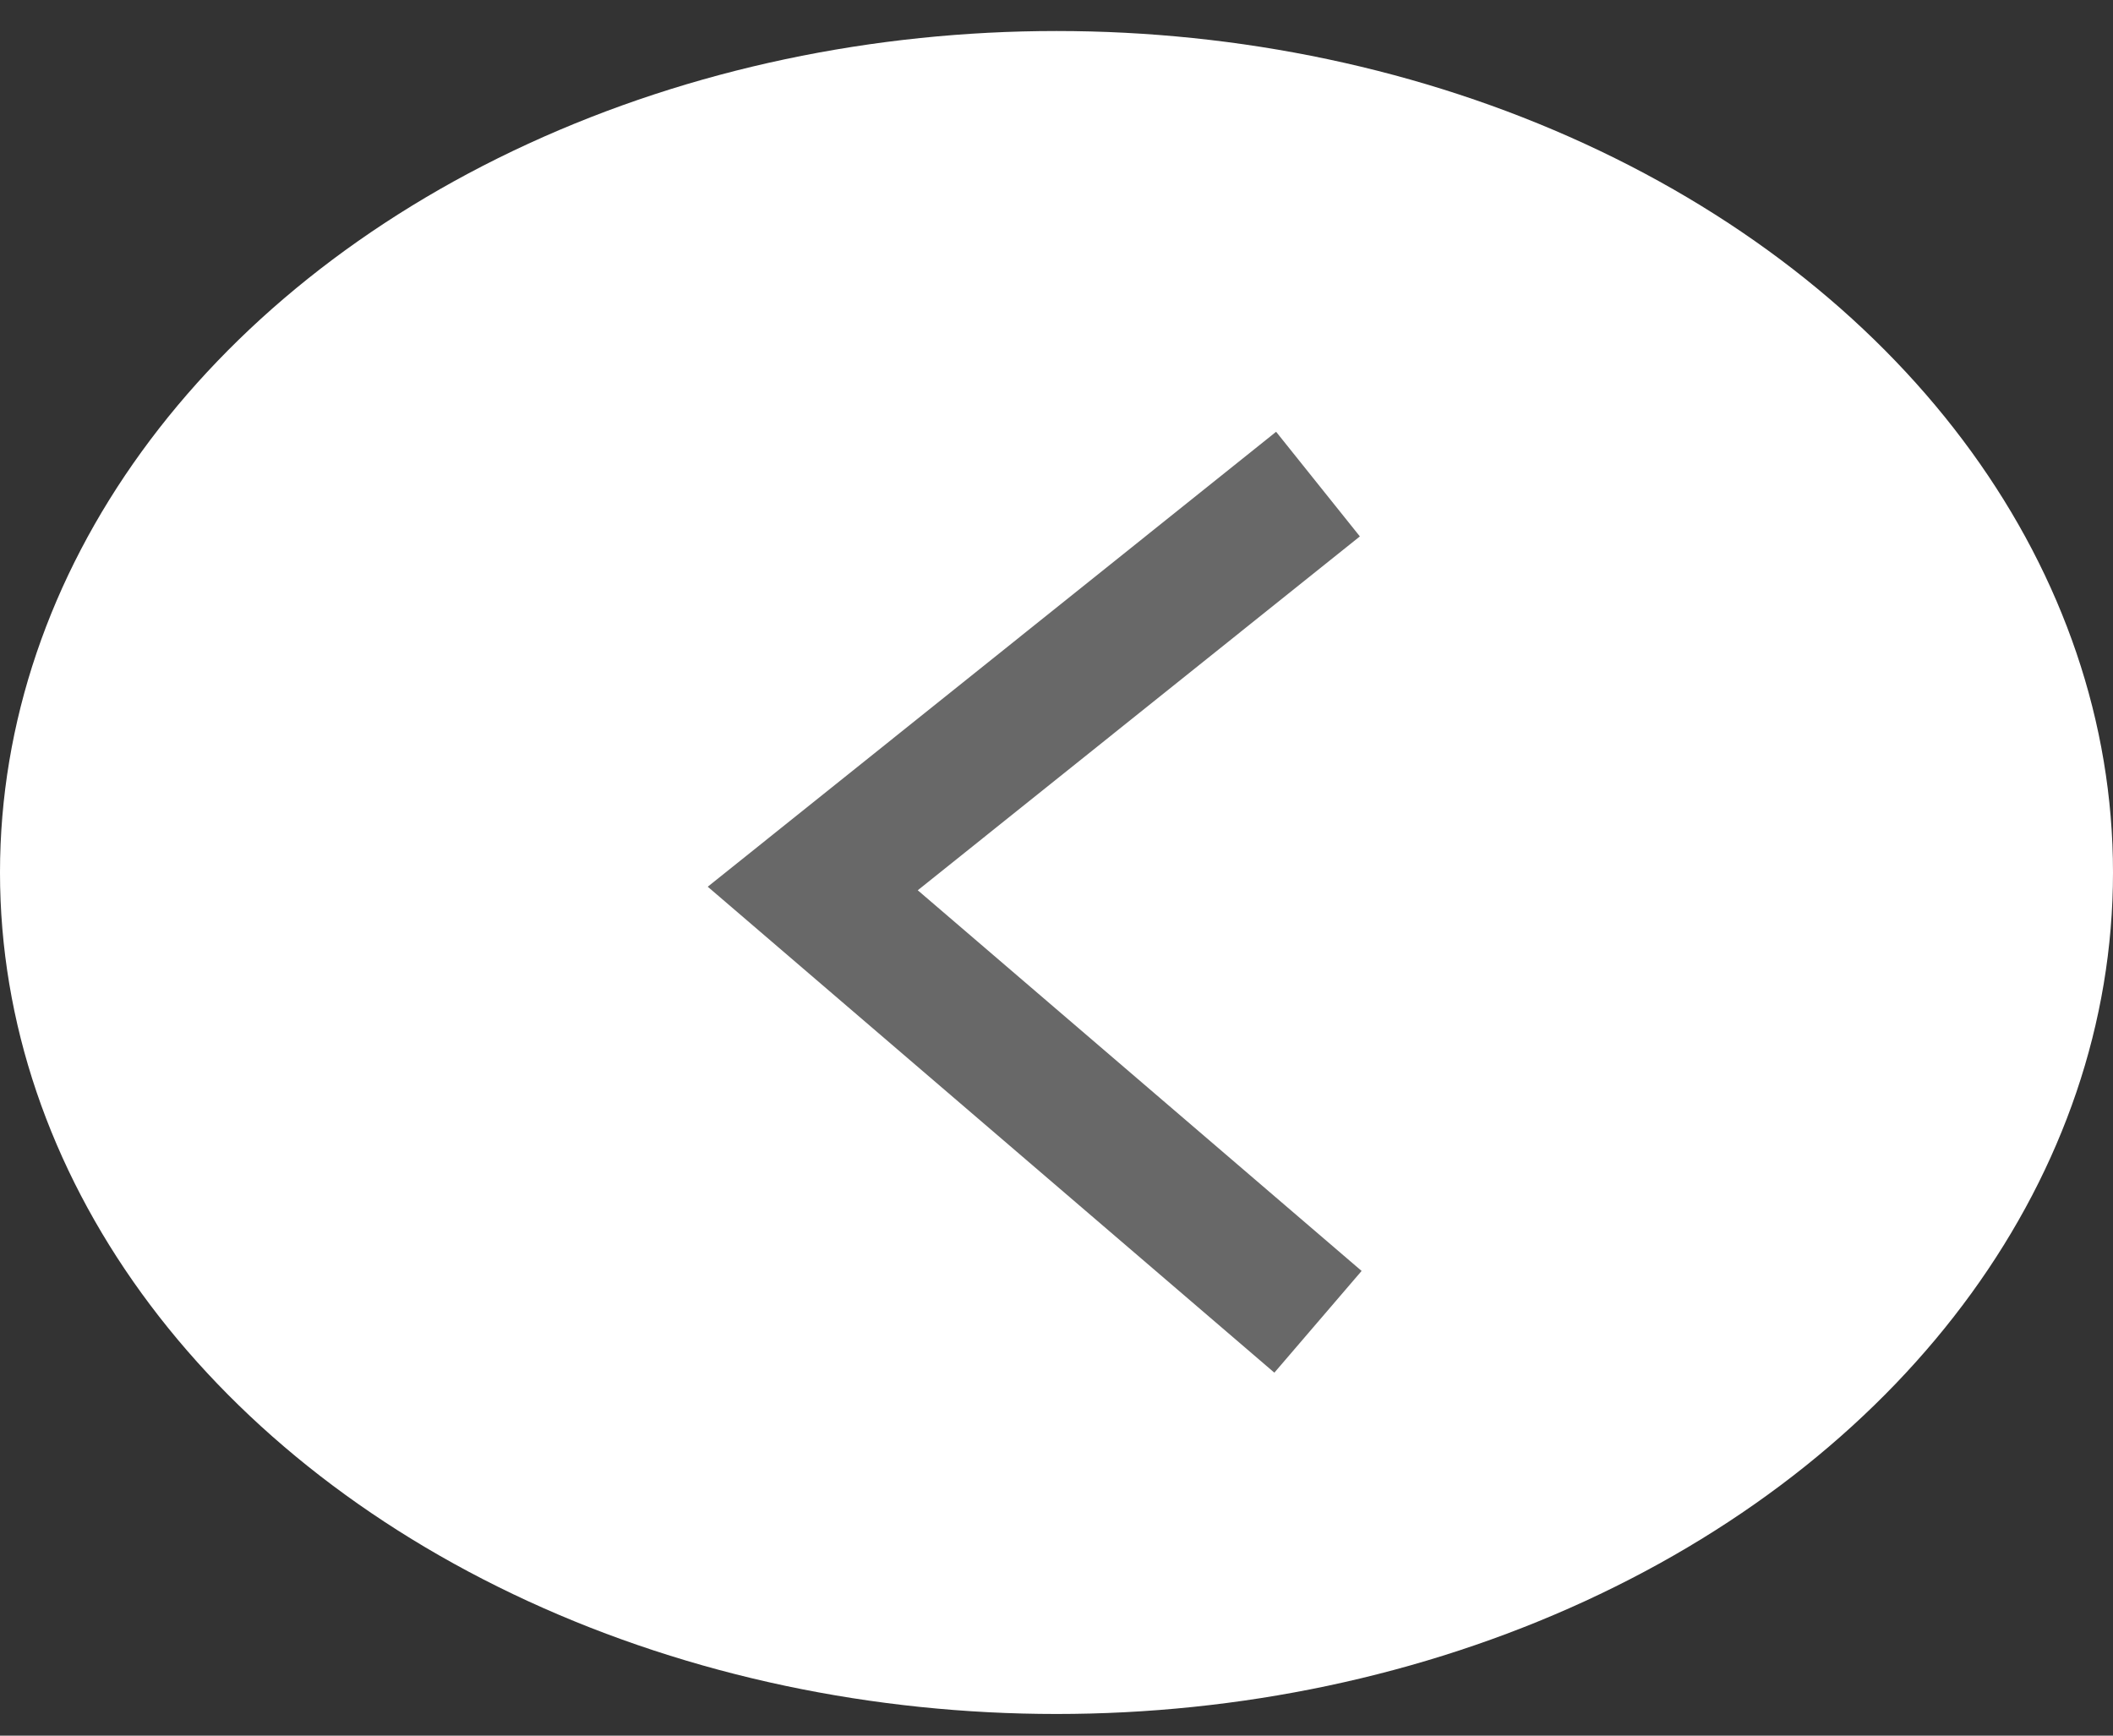
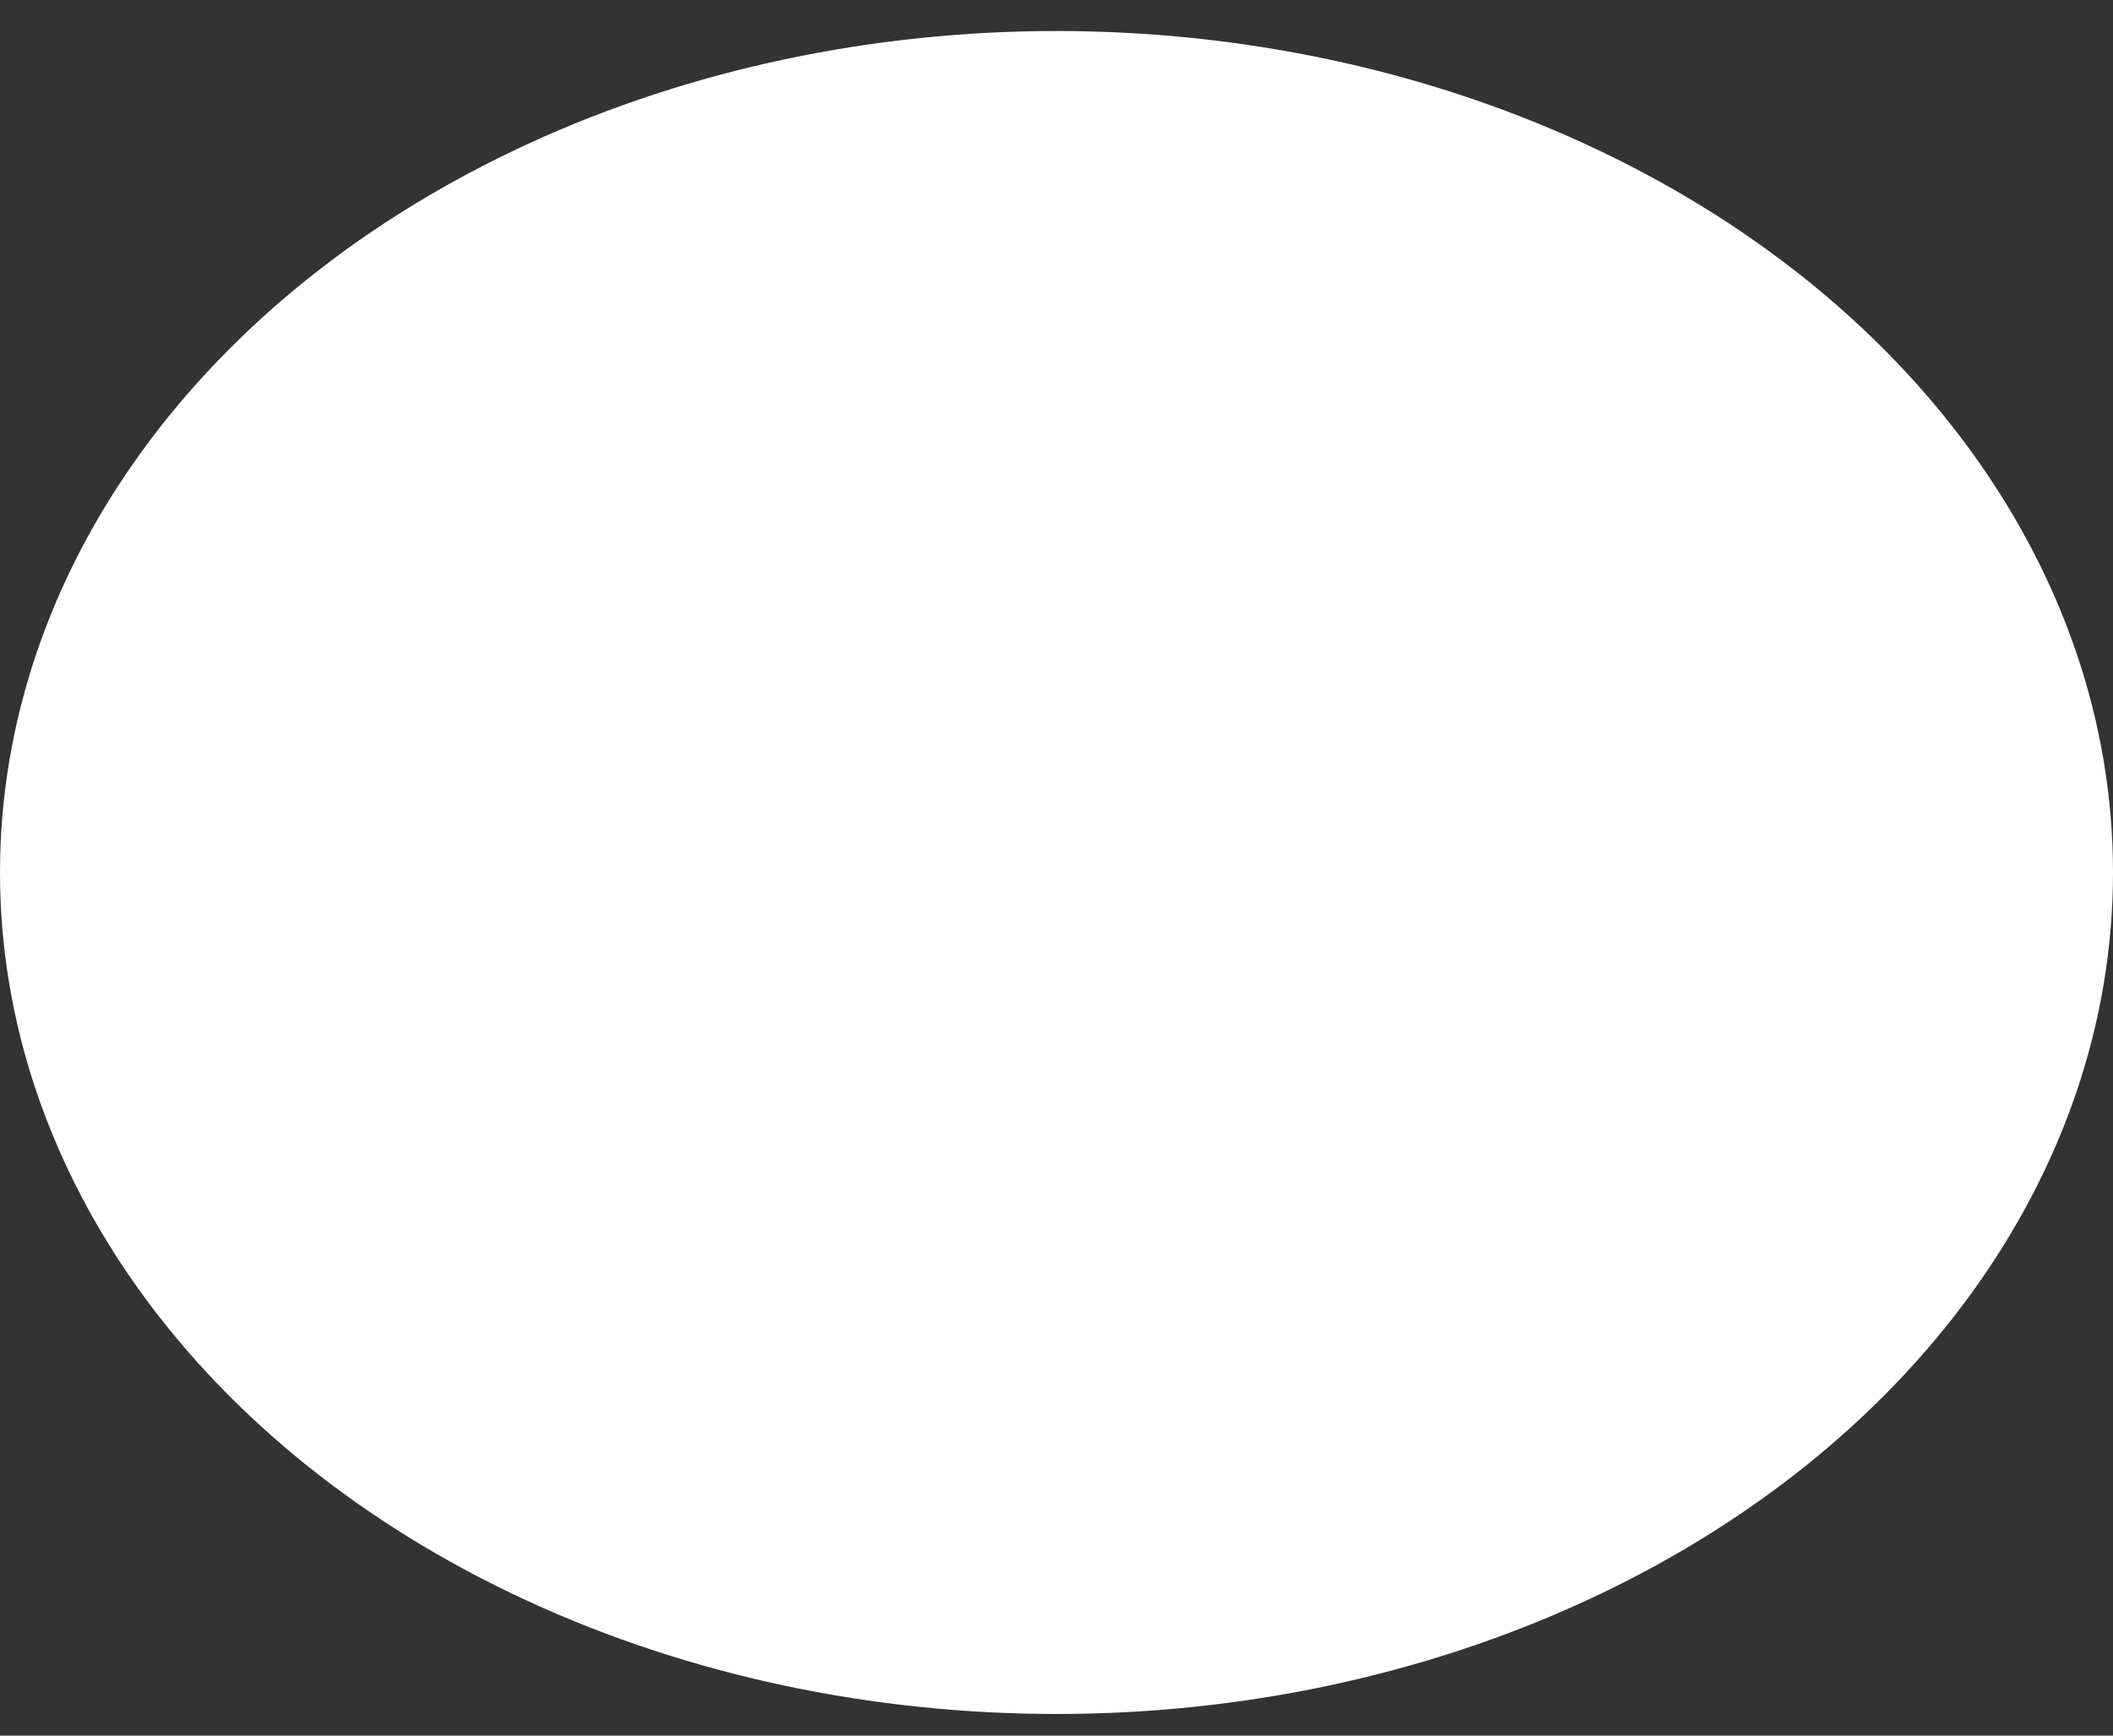
<svg xmlns="http://www.w3.org/2000/svg" width="28" height="23" viewBox="0 0 28 23" fill="none">
  <rect x="0" y="0" width="28" height="23" fill="#333333" stroke="none" />
  <ellipse cx="14" cy="11.562" rx="14" ry="11.151" fill="white" />
-   <path d="M17.465 17.516L10.77 11.774L17.465 6.415" stroke="#686868" stroke-width="1.776" />
</svg>